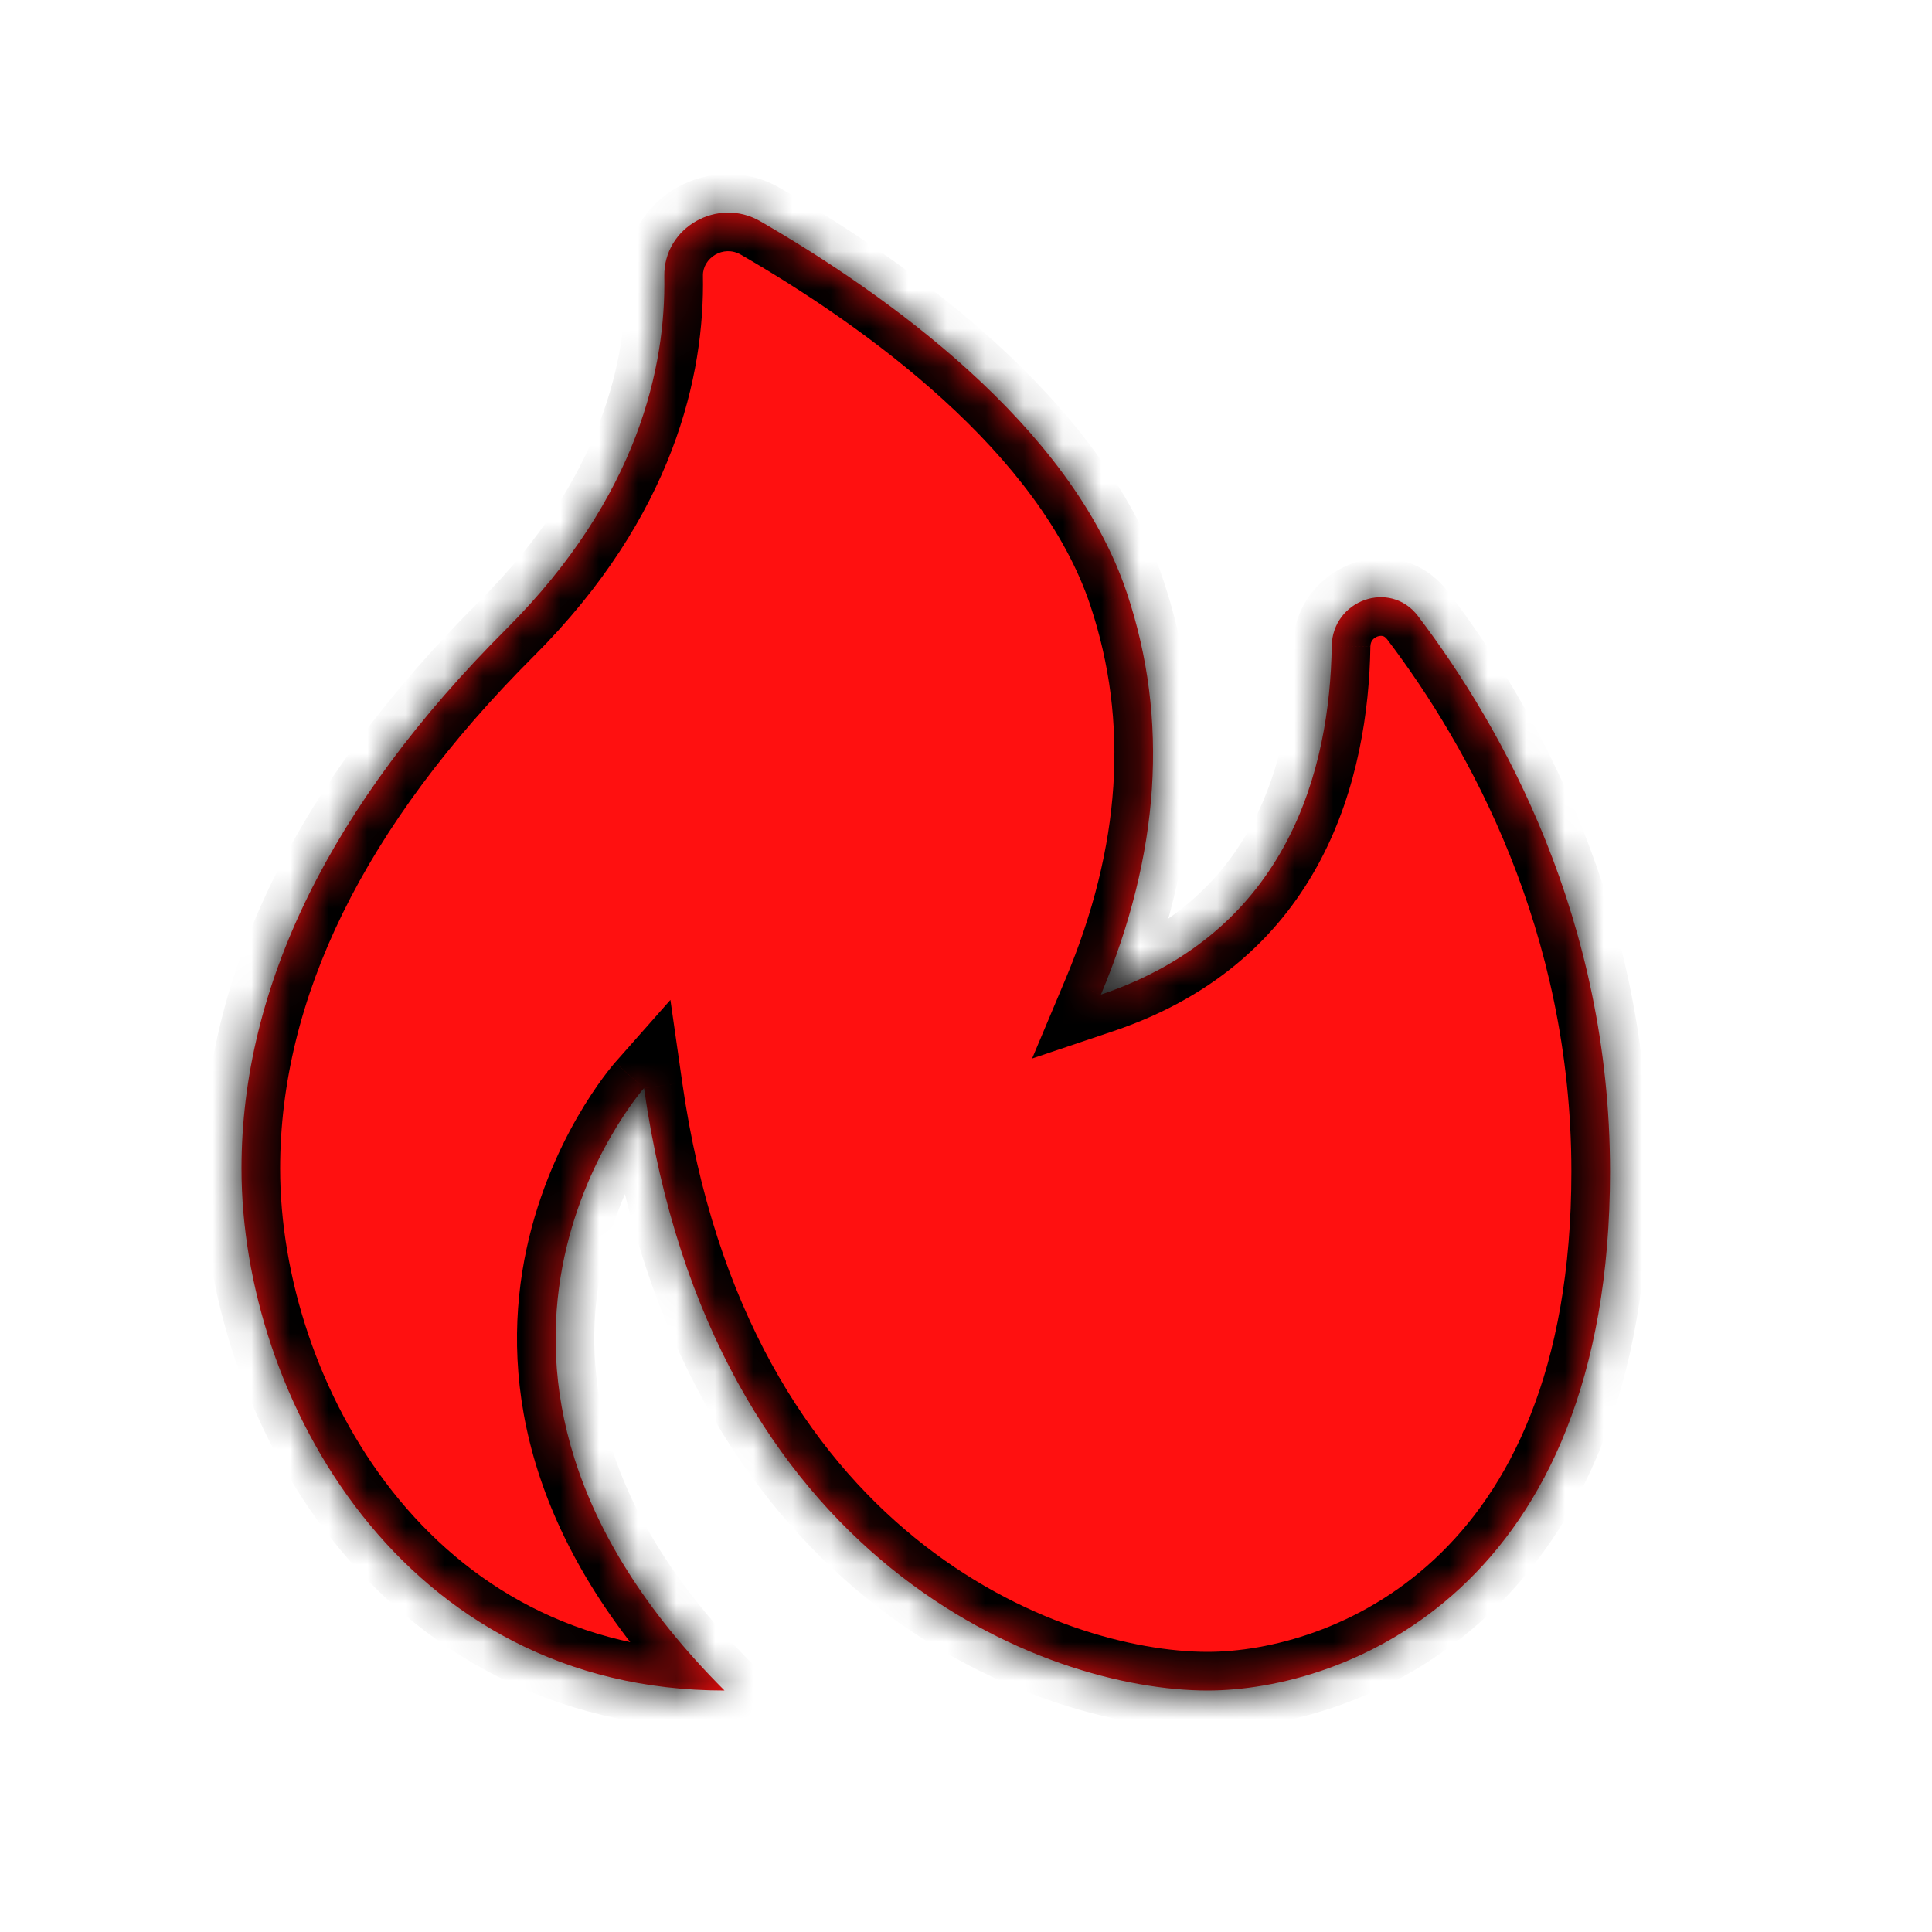
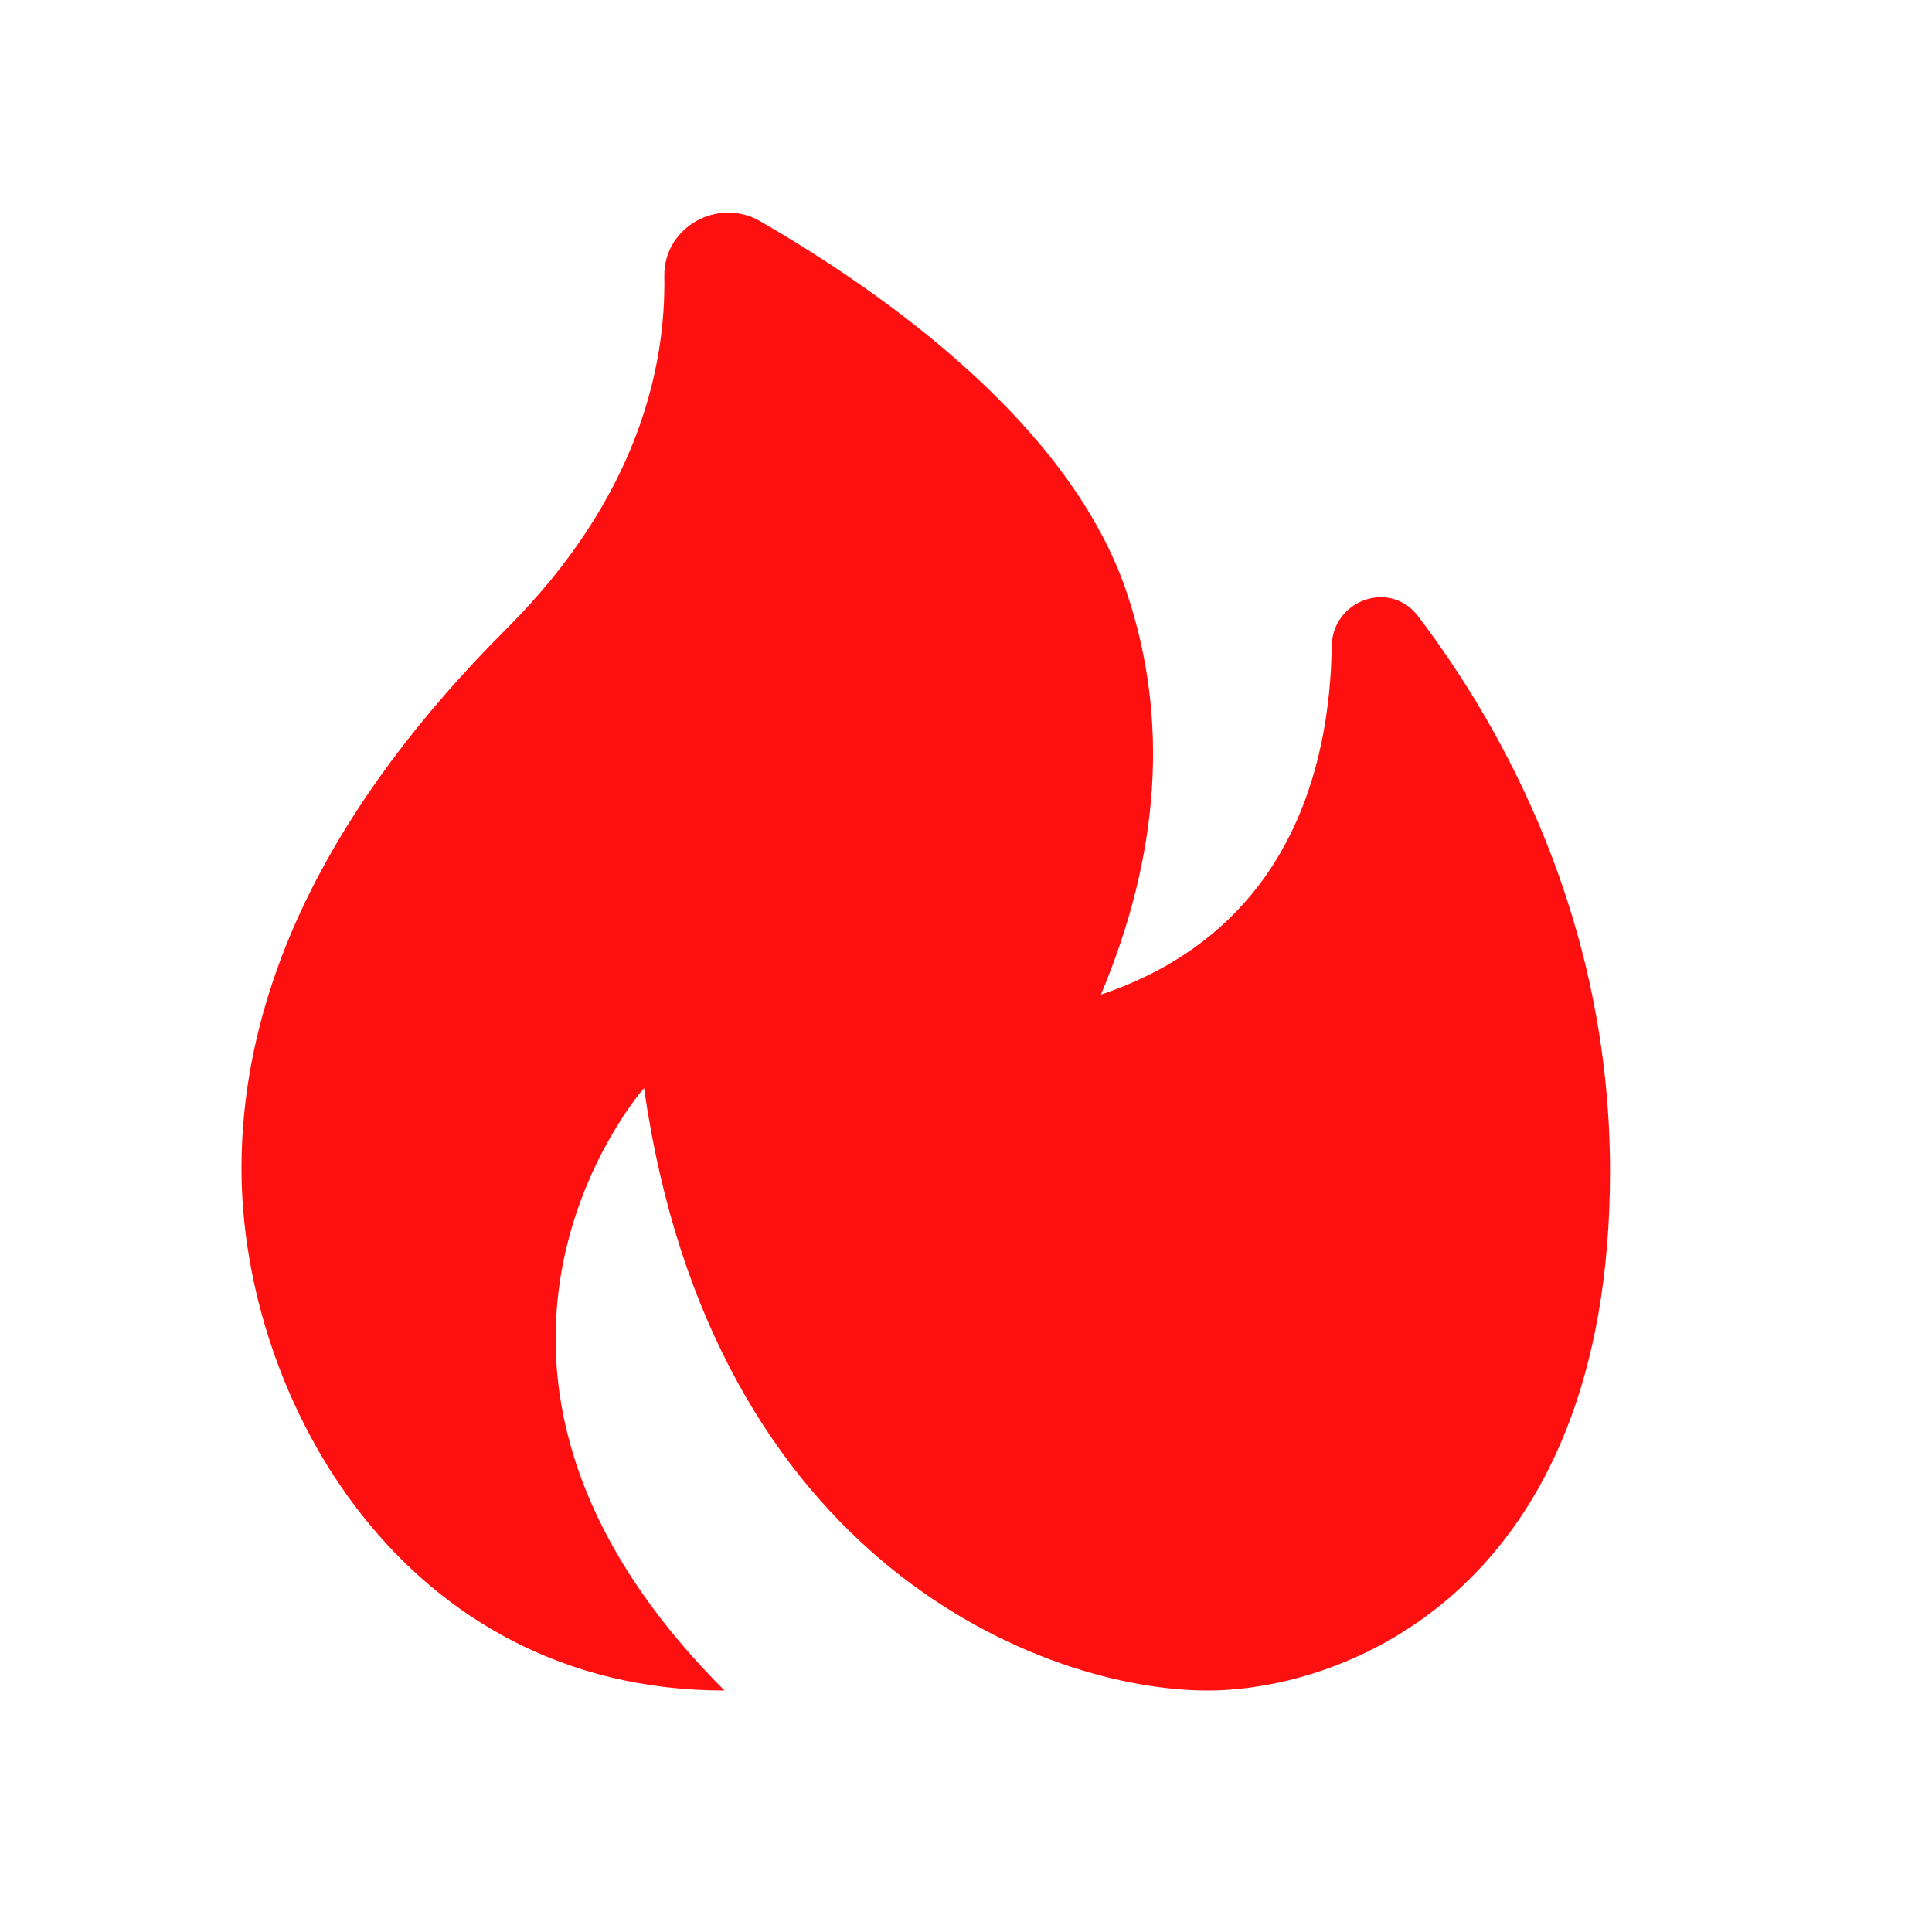
<svg xmlns="http://www.w3.org/2000/svg" width="50" height="50" viewBox="0 0 50 50" fill="none">
  <mask id="path-1-inside-1" fill="white">
-     <path d="M34.465 16.725C34.417 19.856 33.375 24.096 28.492 25.74C30.021 22.102 30.254 18.621 29.171 15.367C27.723 10.998 22.892 7.585 19.677 5.727C18.579 5.09 17.171 5.881 17.192 7.15C17.233 9.467 16.529 12.852 13.11 16.271C8.556 20.821 6.25 25.523 6.25 30.244C6.25 36.171 10.417 43.75 18.75 43.75C10.331 35.331 16.667 28.16 16.667 28.16C18.429 40.481 27.058 43.75 31.25 43.75C34.815 43.75 41.667 41.146 41.667 30.317C41.667 23.79 38.892 18.835 36.698 15.944C35.975 14.99 34.481 15.531 34.465 16.725" />
-   </mask>
+     </mask>
  <path d="M34.465 16.725C34.417 19.856 33.375 24.096 28.492 25.74C30.021 22.102 30.254 18.621 29.171 15.367C27.723 10.998 22.892 7.585 19.677 5.727C18.579 5.09 17.171 5.881 17.192 7.15C17.233 9.467 16.529 12.852 13.11 16.271C8.556 20.821 6.25 25.523 6.25 30.244C6.25 36.171 10.417 43.75 18.75 43.75C10.331 35.331 16.667 28.16 16.667 28.16C18.429 40.481 27.058 43.75 31.25 43.75C34.815 43.75 41.667 41.146 41.667 30.317C41.667 23.79 38.892 18.835 36.698 15.944C35.975 14.99 34.481 15.531 34.465 16.725" fill="#FF1010" />
-   <path d="M28.492 25.74L27.57 25.352L26.711 27.394L28.811 26.687L28.492 25.74ZM29.171 15.367L28.222 15.681L28.222 15.682L29.171 15.367ZM19.677 5.727L19.175 6.592L19.177 6.593L19.677 5.727ZM17.192 7.15L16.192 7.166L16.192 7.168L17.192 7.15ZM13.11 16.271L13.817 16.978L13.818 16.978L13.11 16.271ZM18.75 43.75V44.75H21.164L19.457 43.043L18.75 43.75ZM16.667 28.16L17.657 28.019L17.35 25.877L15.917 27.498L16.667 28.16ZM36.698 15.944L35.901 16.548L35.901 16.548L36.698 15.944ZM33.465 16.71C33.419 19.675 32.455 23.35 28.173 24.792L28.811 26.687C34.295 24.841 35.414 20.037 35.465 16.74L33.465 16.71ZM29.413 26.127C31.021 22.303 31.291 18.571 30.12 15.051L28.222 15.682C29.217 18.671 29.021 21.901 27.57 25.352L29.413 26.127ZM30.12 15.052C29.32 12.638 27.613 10.555 25.76 8.866C23.898 7.17 21.821 5.811 20.178 4.861L19.177 6.593C20.748 7.501 22.694 8.778 24.413 10.345C26.141 11.919 27.574 13.726 28.222 15.681L30.12 15.052ZM20.179 4.862C18.44 3.852 16.158 5.083 16.192 7.166L18.192 7.134C18.184 6.679 18.718 6.327 19.175 6.592L20.179 4.862ZM16.192 7.168C16.229 9.24 15.612 12.355 12.403 15.564L13.818 16.978C17.447 13.349 18.238 9.693 18.192 7.132L16.192 7.168ZM12.404 15.563C7.731 20.231 5.25 25.173 5.25 30.244H7.25C7.25 25.873 9.381 21.41 13.817 16.978L12.404 15.563ZM5.25 30.244C5.25 33.419 6.36 37.017 8.59 39.84C10.841 42.687 14.243 44.75 18.75 44.75V42.75C14.924 42.75 12.076 41.023 10.159 38.599C8.224 36.15 7.25 32.995 7.25 30.244H5.25ZM19.457 43.043C15.473 39.059 15.065 35.492 15.534 32.982C15.774 31.696 16.254 30.643 16.675 29.911C16.885 29.546 17.078 29.265 17.216 29.079C17.284 28.986 17.338 28.917 17.374 28.874C17.391 28.852 17.404 28.837 17.411 28.828C17.415 28.824 17.417 28.821 17.418 28.82C17.418 28.82 17.419 28.82 17.418 28.82C17.418 28.82 17.418 28.821 17.417 28.821C17.417 28.821 17.417 28.822 17.417 28.822C17.416 28.822 17.416 28.823 16.667 28.16C15.917 27.498 15.917 27.499 15.916 27.499C15.916 27.5 15.916 27.5 15.915 27.5C15.915 27.501 15.914 27.502 15.913 27.503C15.911 27.505 15.909 27.508 15.906 27.511C15.901 27.517 15.894 27.525 15.886 27.534C15.87 27.553 15.848 27.579 15.822 27.612C15.768 27.678 15.694 27.772 15.606 27.891C15.43 28.13 15.194 28.475 14.941 28.914C14.438 29.789 13.86 31.055 13.568 32.614C12.974 35.795 13.608 40.022 18.043 44.457L19.457 43.043ZM15.677 28.302C17.518 41.17 26.618 44.75 31.25 44.75V42.75C27.498 42.75 19.341 39.792 17.657 28.019L15.677 28.302ZM31.25 44.75C33.244 44.75 36.104 44.029 38.476 41.827C40.874 39.6 42.667 35.956 42.667 30.317H40.667C40.667 35.506 39.034 38.579 37.114 40.361C35.169 42.169 32.821 42.75 31.25 42.75V44.75ZM42.667 30.317C42.667 23.498 39.768 18.336 37.495 15.339L35.901 16.548C38.015 19.335 40.667 24.081 40.667 30.317H42.667ZM37.495 15.34C36.139 13.55 33.493 14.664 33.465 16.711L35.465 16.739C35.466 16.656 35.49 16.604 35.517 16.567C35.548 16.526 35.595 16.491 35.651 16.471C35.706 16.452 35.755 16.453 35.788 16.461C35.813 16.468 35.853 16.485 35.901 16.548L37.495 15.34Z" fill="black" mask="url(#path-1-inside-1)" />
</svg>